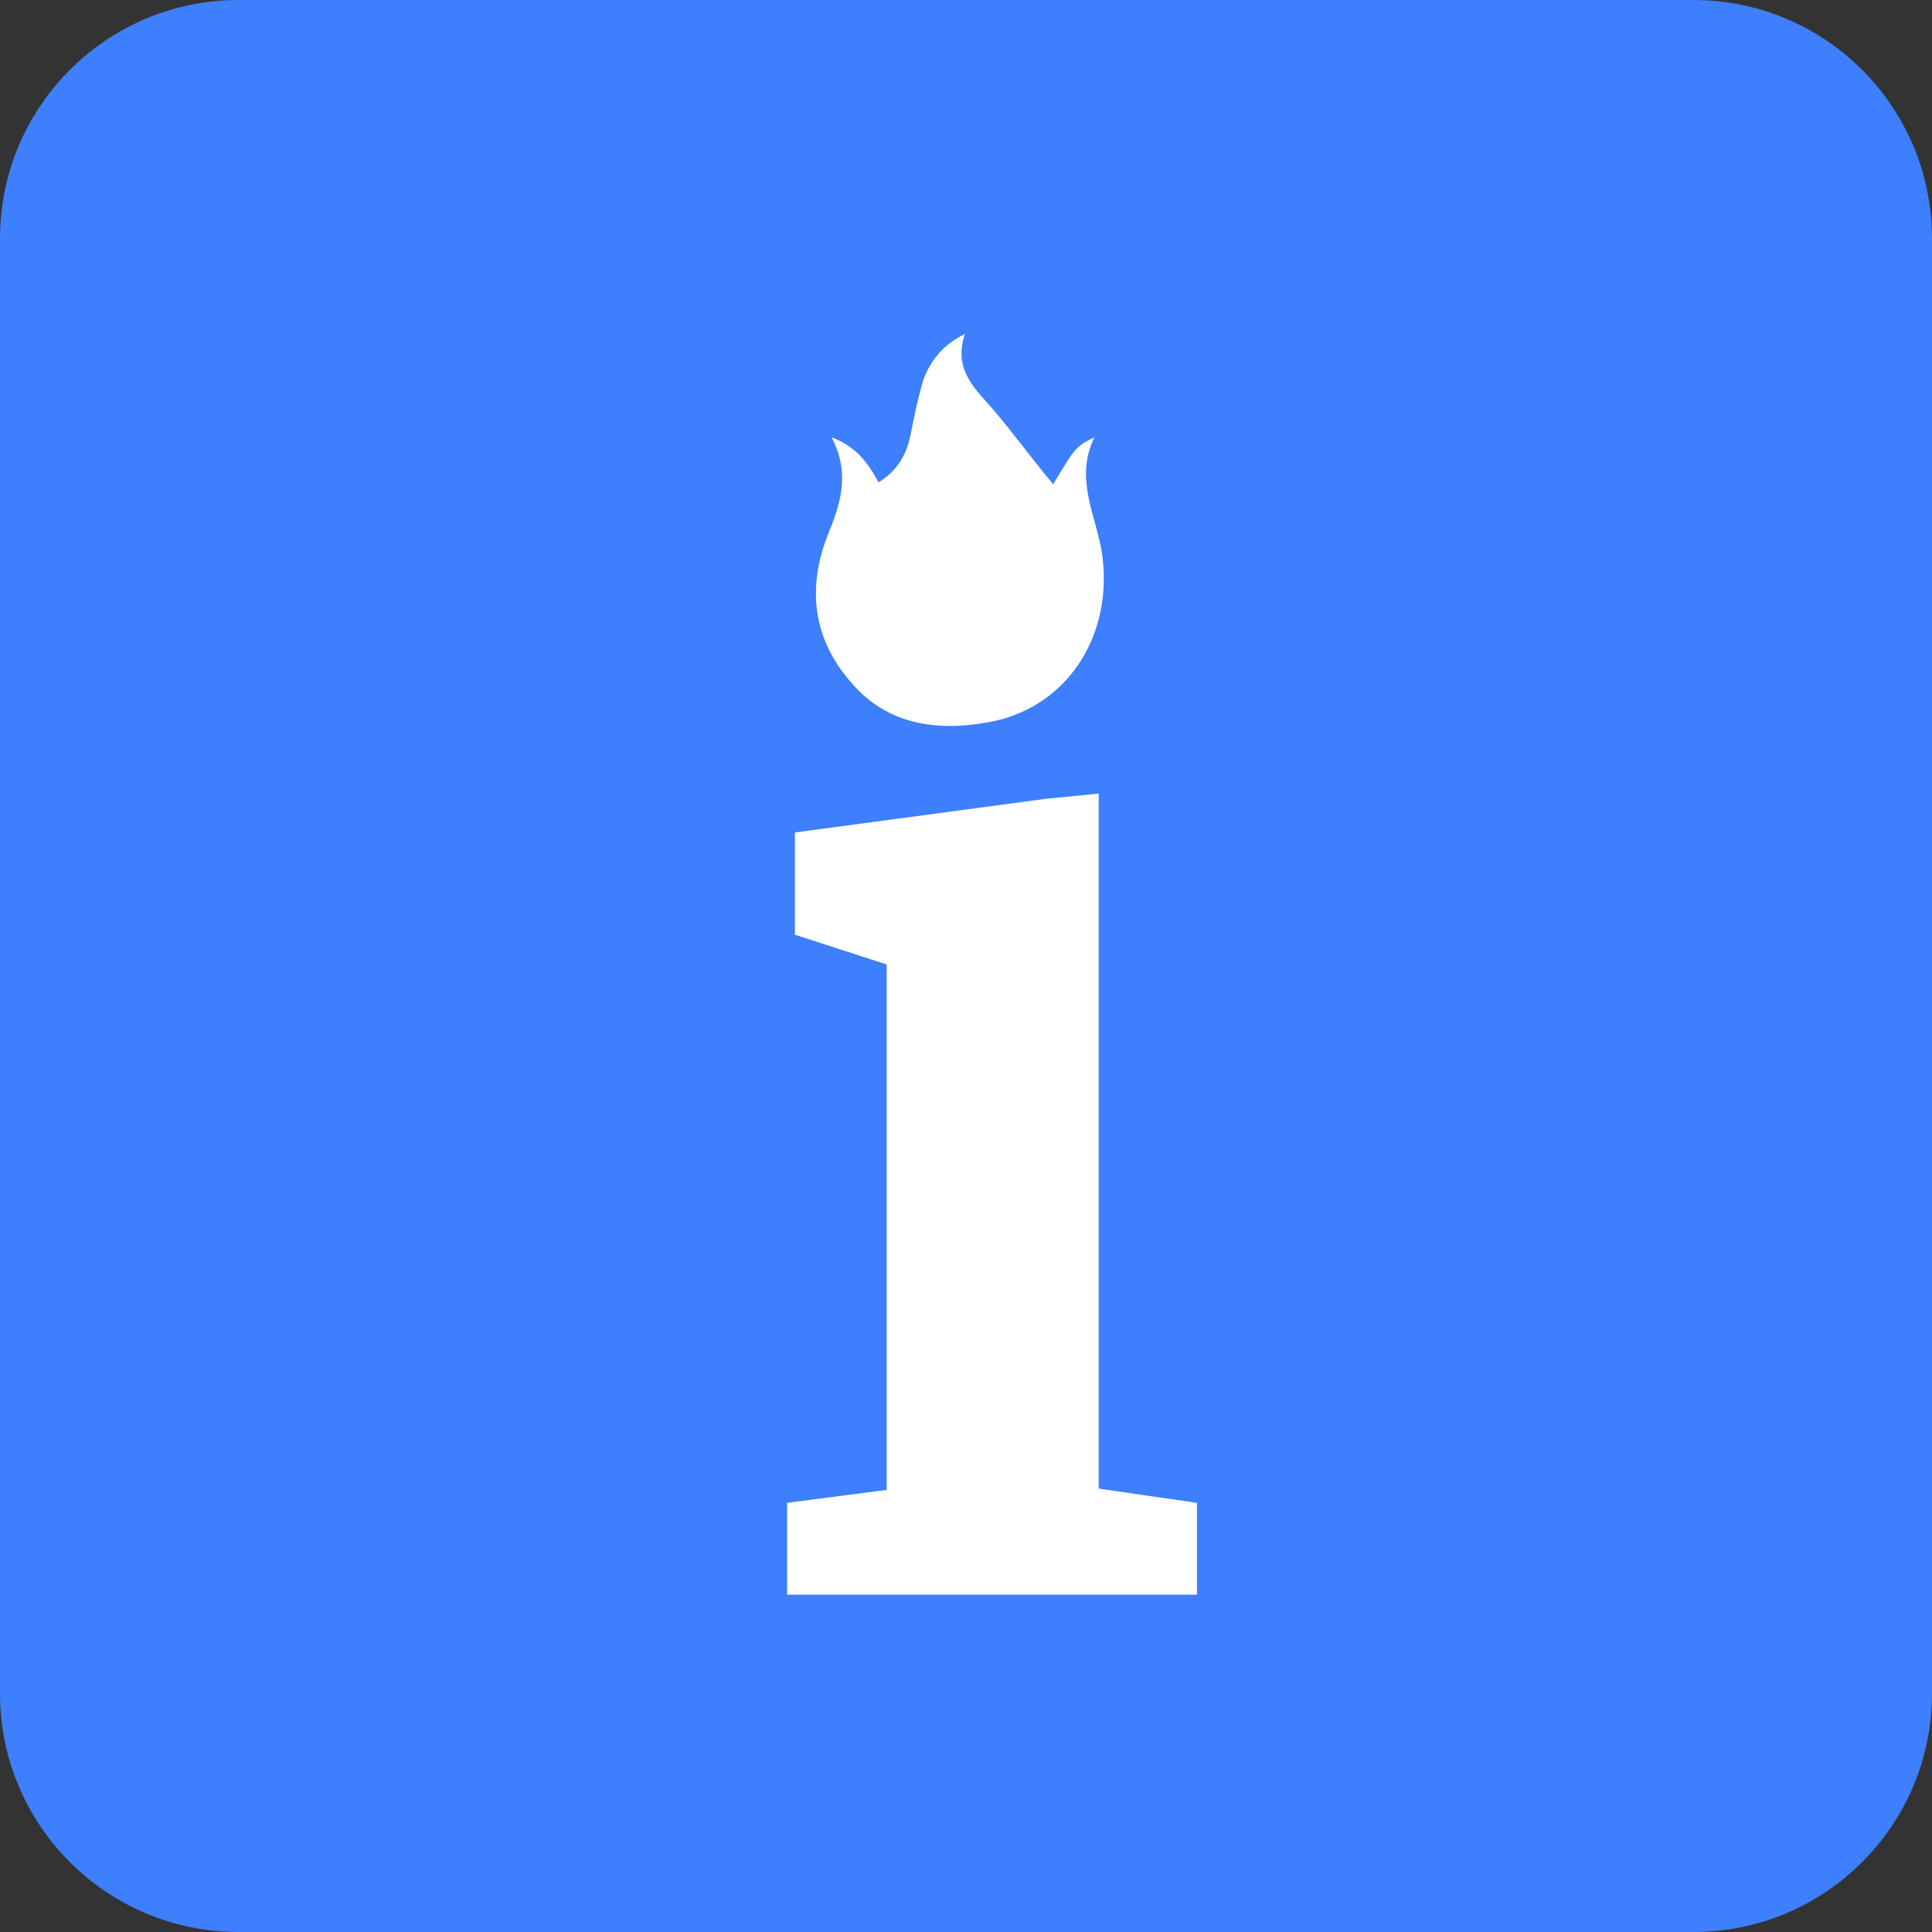
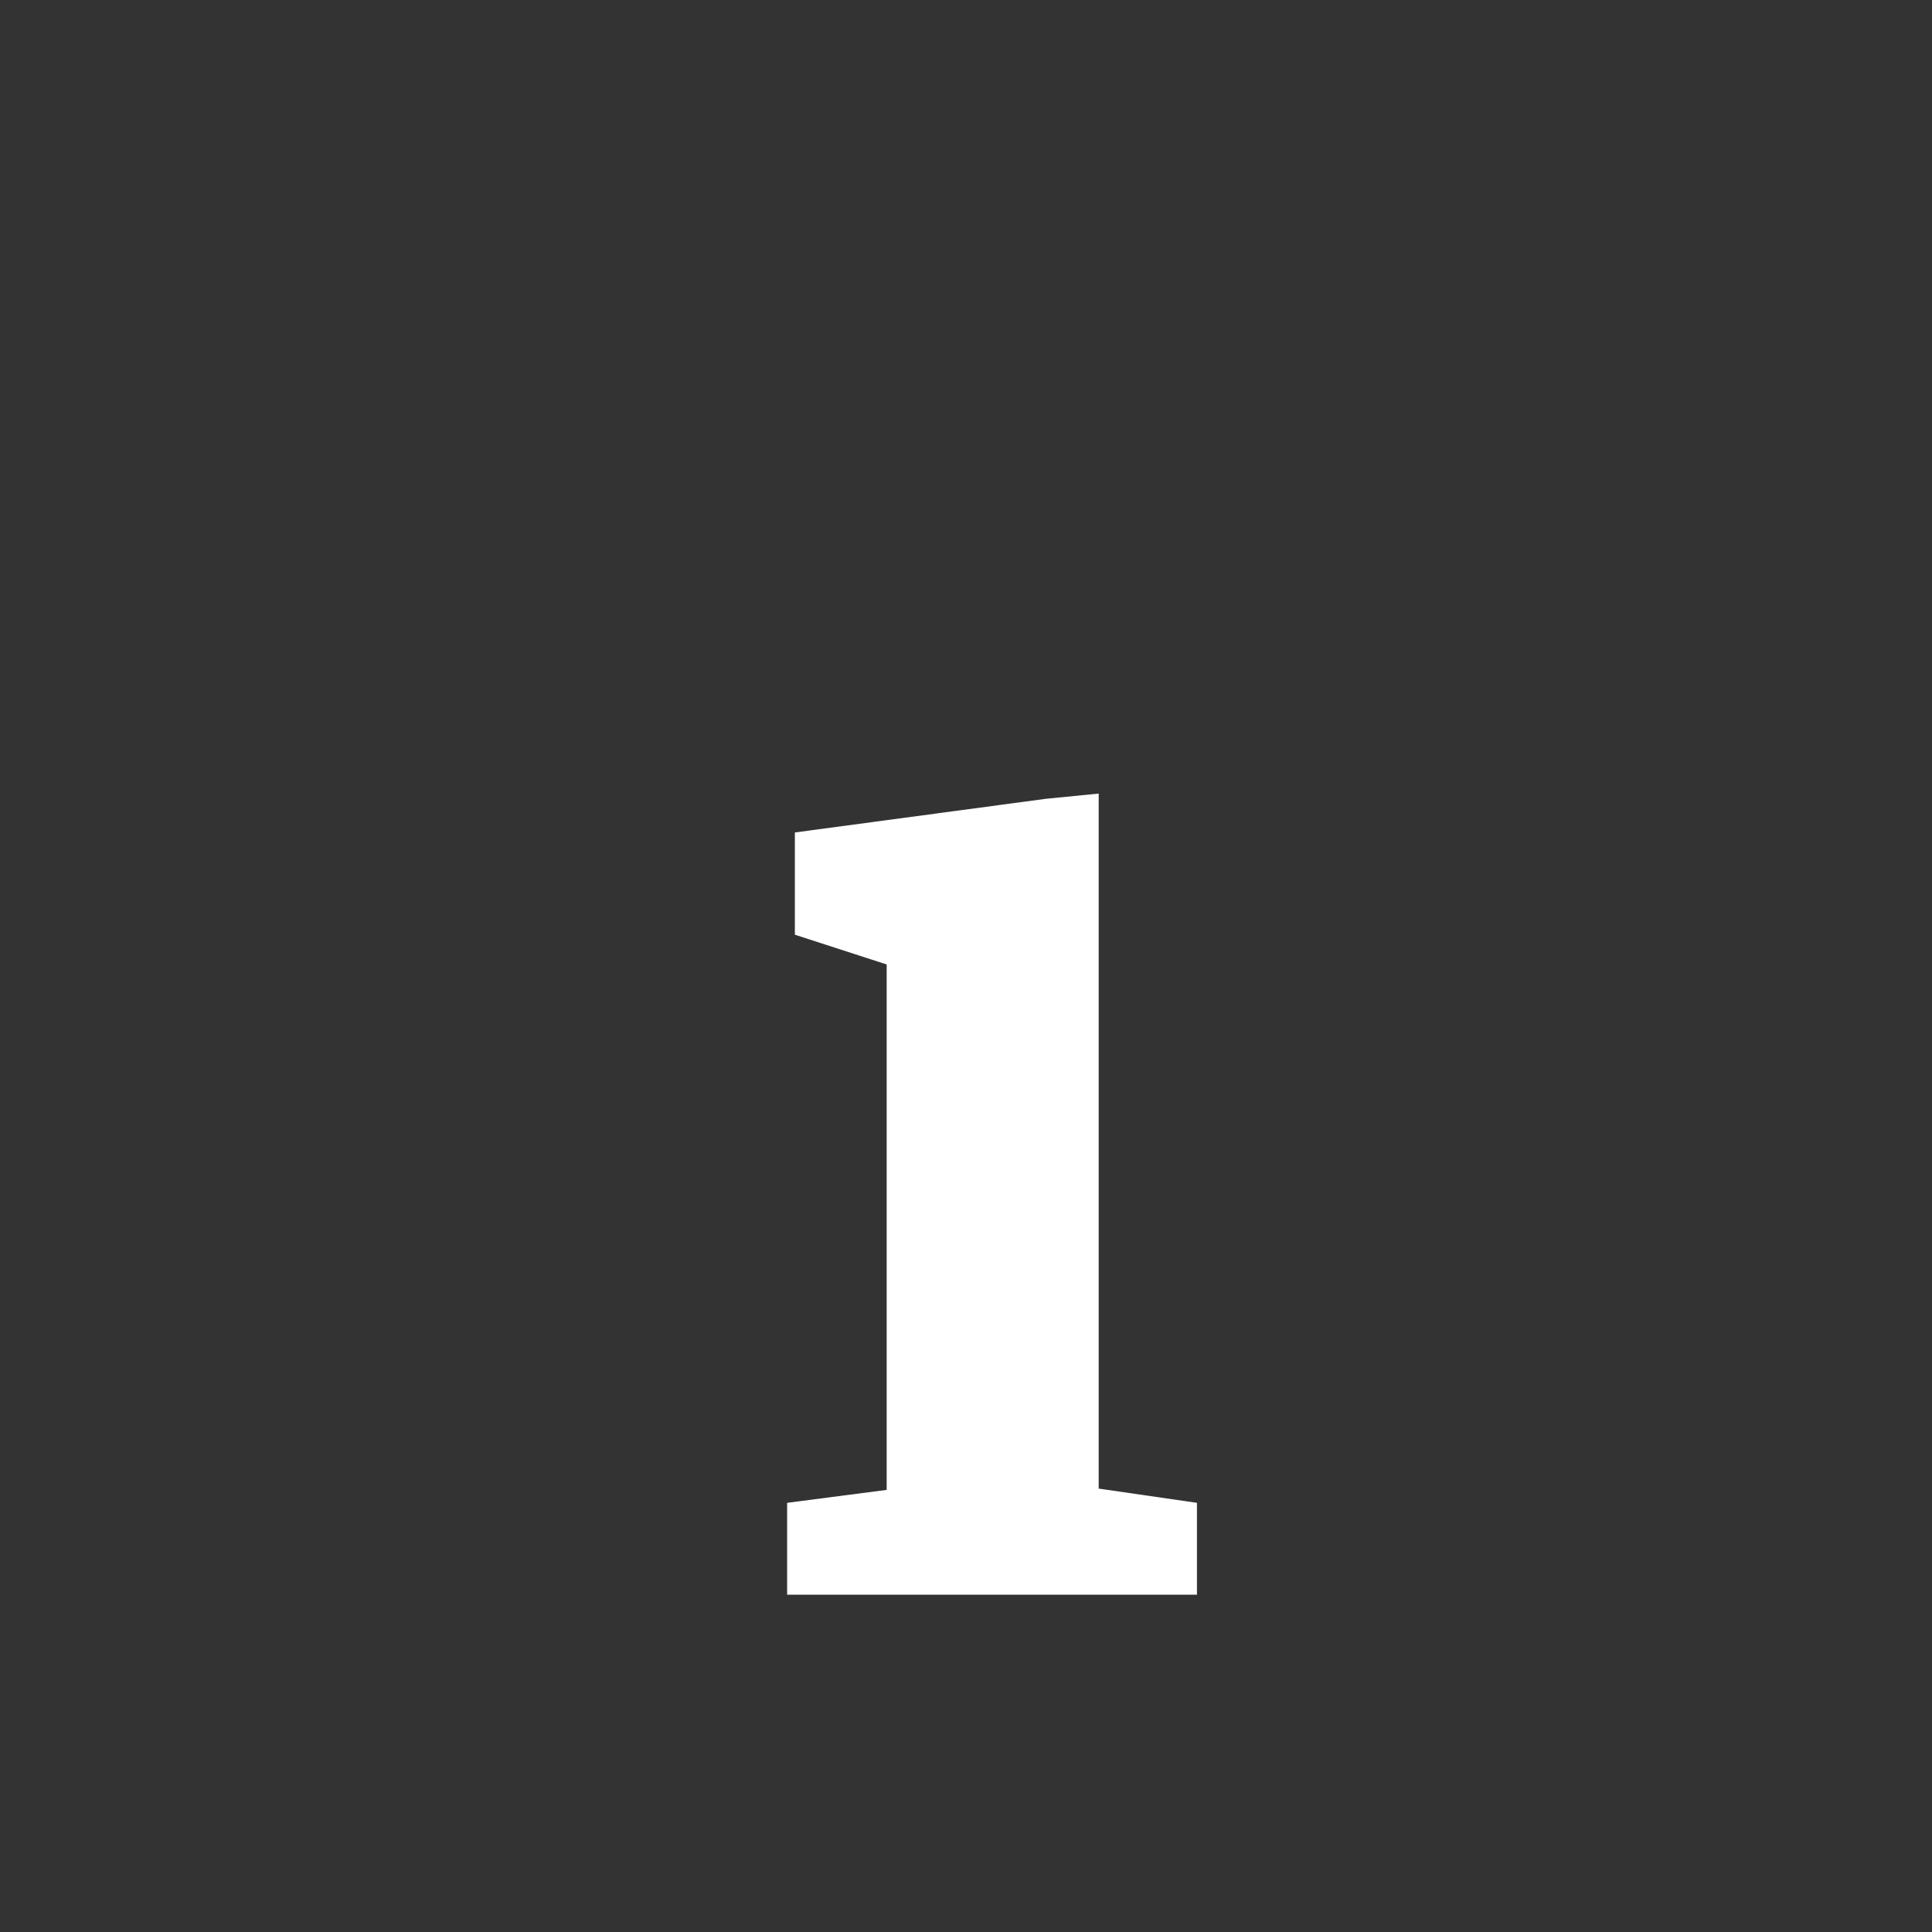
<svg xmlns="http://www.w3.org/2000/svg" width="512" height="512" viewBox="0 0 512 512" fill="none">
  <rect x="0" y="0" width="512" height="512" fill="#333333" stroke="none" />
-   <path d="M0 63.21C0 28.3 28.3 0 63.21 0H448.79C483.7 0 512 28.3 512 63.21V448.79C512 483.7 483.7 512 448.79 512H63.21C28.3 512 0 483.7 0 448.79V63.21Z" fill="#3D7FFC" />
-   <path d="M220.363 115.876C225.342 125.336 222.853 133.302 219.368 141.766C213.891 155.706 215.385 169.148 225.342 180.599C235.299 192.548 249.24 194.042 263.678 191.055C283.593 186.574 295.044 167.655 292.056 146.744C290.563 136.787 284.588 126.83 290.065 115.876C285.086 118.366 285.086 118.366 279.112 128.323C273.635 121.851 268.657 114.881 262.682 107.911C257.704 102.434 252.725 97.455 255.712 88.494C249.737 91.481 246.75 95.464 244.759 100.442C243.265 105.421 242.269 110.4 241.274 115.379C240.278 120.357 237.789 124.838 232.81 127.825C229.823 122.349 226.836 118.366 220.363 115.876Z" fill="white" />
  <path d="M208.593 422.618V398.267L234.975 394.837V255.594L210.649 247.706V220.612L277.117 211.695L291.165 210.306V219.583V394.494L317.204 398.267V422.618H208.593Z" fill="white" />
</svg>